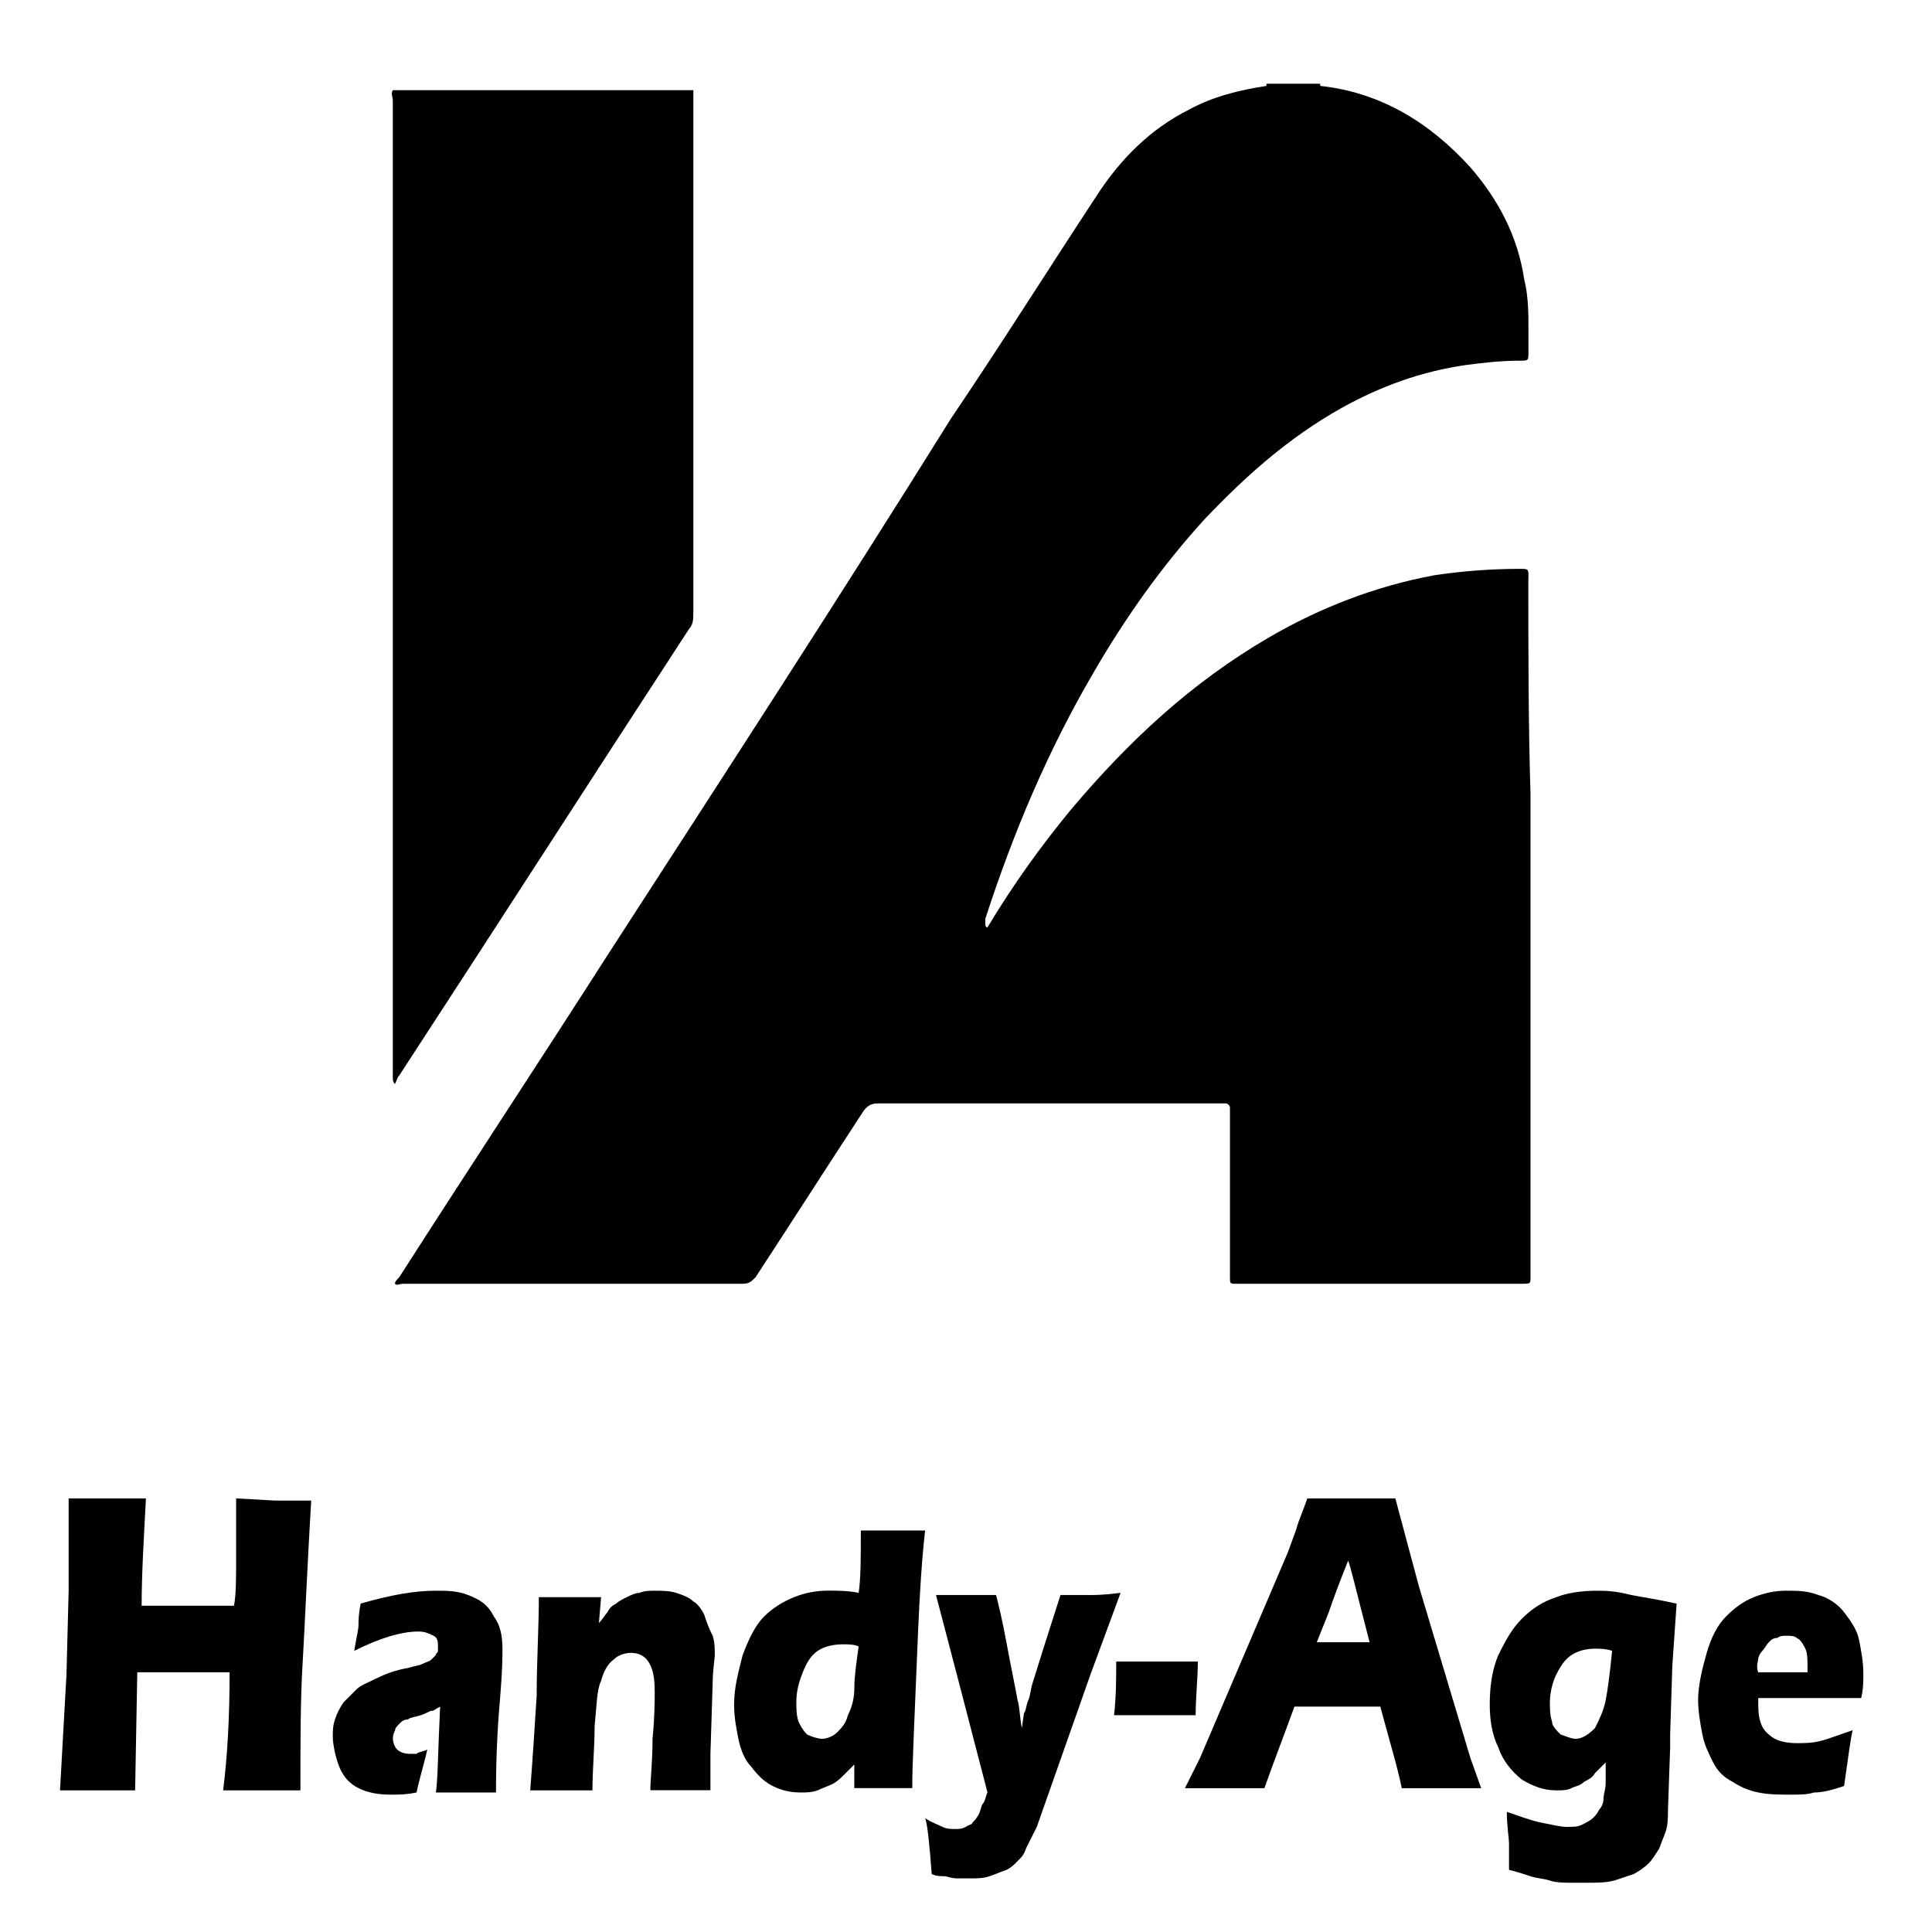
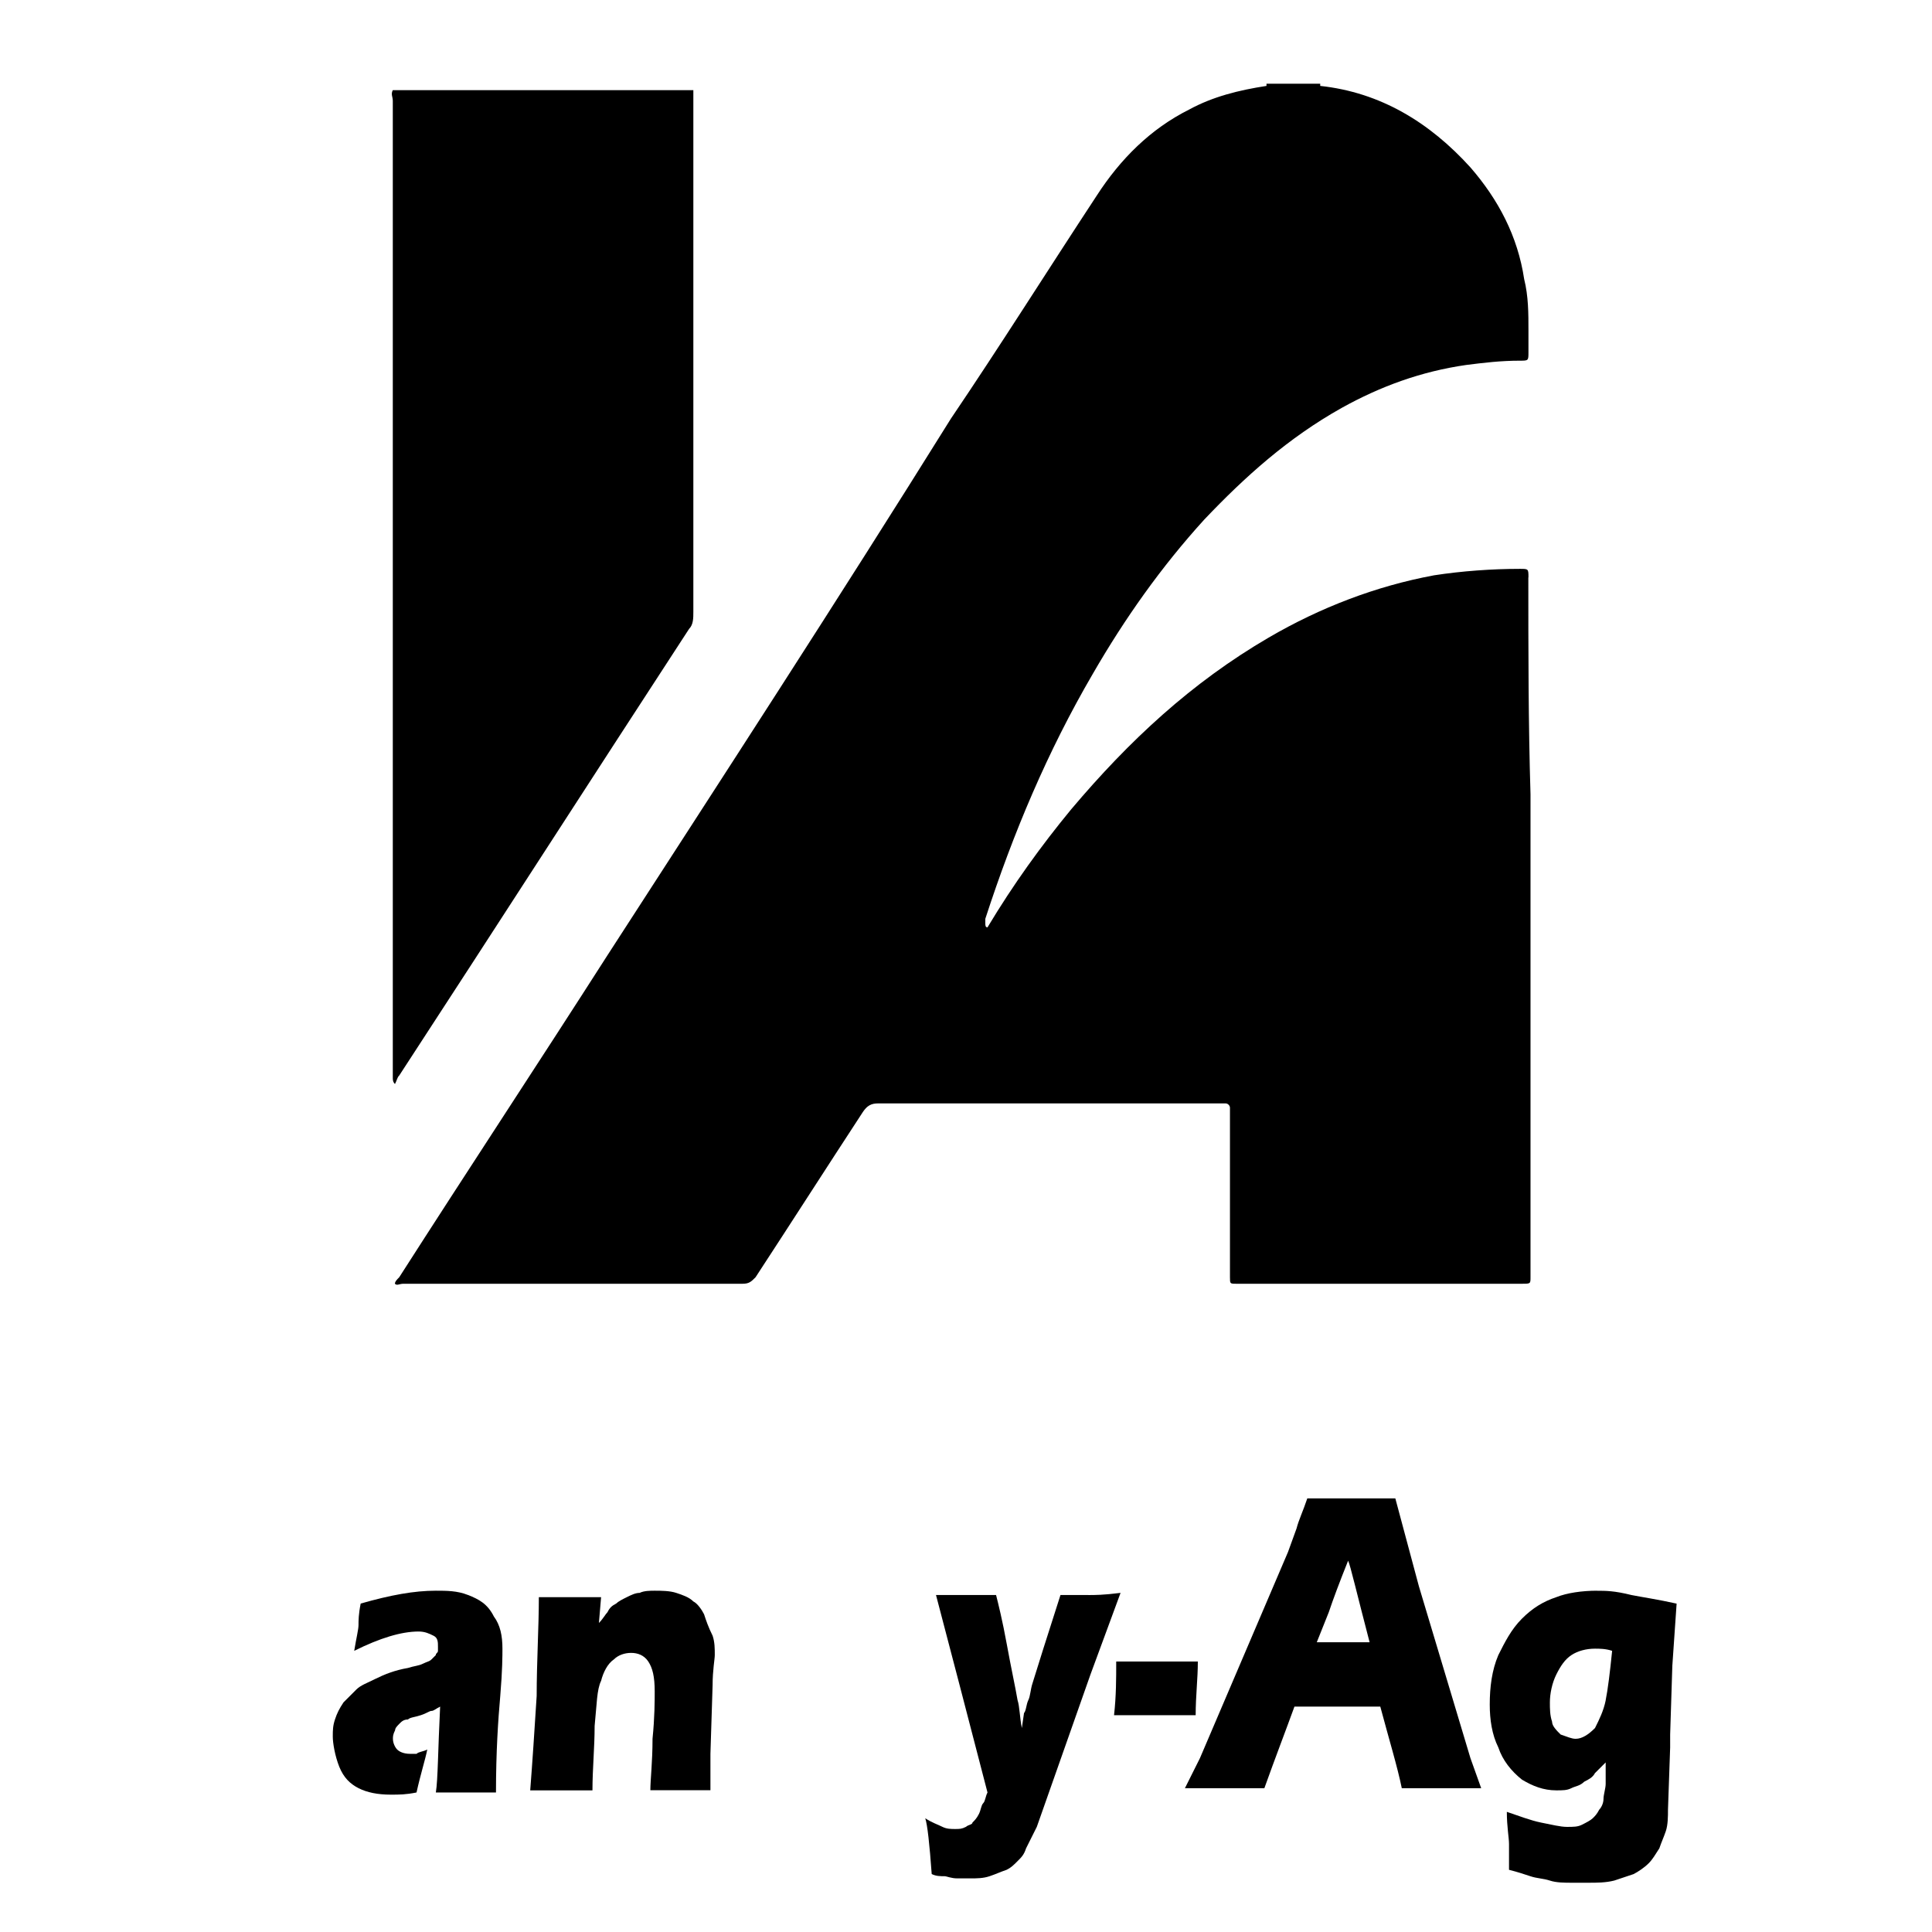
<svg xmlns="http://www.w3.org/2000/svg" version="1.1" width="32" height="32" viewBox="0 0 32 32">
  <title>logo_w</title>
-   <path d="M3.911 24.818c0 0.142 0 0.284 0 0.32 0 0.107 0 0.356 0 0.676s0 0.604-0.036 0.782h-1.529c0-0.533 0.036-1.102 0.071-1.778-0.284 0-0.498 0-0.604 0-0.142 0-0.356 0-0.676 0v0.356c0 0.178 0 0.356 0 0.533v0.64l-0.036 1.387-0.107 1.92c0.32 0 0.533 0 0.604 0h0.64l0.036-1.956h1.529c0 0.747-0.036 1.387-0.107 1.956 0.356 0 0.569 0 0.676 0h0.604c0-0.818 0-1.529 0.036-2.098 0.036-0.604 0.071-1.493 0.142-2.702-0.32 0-0.533 0-0.604 0l-0.64-0.036z" />
  <path d="M7.751 26.418c-0.178-0.071-0.356-0.071-0.533-0.071-0.356 0-0.747 0.071-1.244 0.213-0.036 0.178-0.036 0.284-0.036 0.356s-0.036 0.213-0.071 0.427c0.427-0.213 0.782-0.32 1.067-0.32 0.107 0 0.178 0.036 0.249 0.071s0.071 0.107 0.071 0.178c0 0.036 0 0.071 0 0.071 0 0.036-0.036 0.036-0.036 0.071-0.036 0.036-0.036 0.036-0.071 0.071s-0.071 0.036-0.142 0.071c-0.071 0.036-0.142 0.036-0.249 0.071-0.213 0.036-0.391 0.107-0.533 0.178s-0.249 0.107-0.32 0.178c-0.071 0.071-0.142 0.142-0.213 0.213-0.071 0.107-0.107 0.178-0.142 0.284s-0.036 0.178-0.036 0.284 0.036 0.32 0.107 0.498c0.071 0.178 0.178 0.284 0.32 0.356s0.32 0.107 0.533 0.107c0.142 0 0.249 0 0.427-0.036 0.071-0.32 0.142-0.533 0.178-0.711-0.071 0.036-0.142 0.036-0.178 0.071-0.036 0-0.071 0-0.107 0-0.107 0-0.178-0.036-0.213-0.071s-0.071-0.107-0.071-0.178c0-0.036 0-0.071 0.036-0.142 0-0.036 0.036-0.071 0.071-0.107s0.071-0.071 0.142-0.071c0.036-0.036 0.107-0.036 0.213-0.071s0.142-0.071 0.178-0.071c0.036 0 0.071-0.036 0.142-0.071-0.036 0.711-0.036 1.209-0.071 1.422 0.178 0 0.356 0 0.498 0 0.178 0 0.32 0 0.498 0 0-0.676 0.036-1.209 0.071-1.6 0.036-0.427 0.036-0.676 0.036-0.782 0-0.213-0.036-0.391-0.142-0.533-0.107-0.213-0.249-0.284-0.427-0.356z" />
  <path d="M11.662 26.738c-0.036-0.071-0.107-0.178-0.178-0.213-0.071-0.071-0.178-0.107-0.284-0.142s-0.249-0.036-0.356-0.036c-0.071 0-0.178 0-0.249 0.036-0.071 0-0.142 0.036-0.213 0.071s-0.142 0.071-0.178 0.107c-0.071 0.036-0.107 0.071-0.142 0.142-0.036 0.036-0.071 0.107-0.142 0.178l0.036-0.427c-0.142 0-0.32 0-0.498 0-0.142 0-0.32 0-0.533 0 0 0.498-0.036 1.067-0.036 1.636-0.036 0.569-0.071 1.102-0.107 1.564 0.213 0 0.391 0 0.533 0s0.32 0 0.498 0c0-0.356 0.036-0.711 0.036-1.067 0.036-0.356 0.036-0.604 0.107-0.747 0.036-0.142 0.107-0.284 0.213-0.356 0.071-0.071 0.178-0.107 0.284-0.107s0.213 0.036 0.284 0.142c0.071 0.107 0.107 0.249 0.107 0.498 0 0.142 0 0.427-0.036 0.782 0 0.391-0.036 0.676-0.036 0.853 0.178 0 0.356 0 0.533 0 0.142 0 0.32 0 0.462 0 0-0.178 0-0.391 0-0.604l0.036-1.138c0-0.249 0.036-0.427 0.036-0.498 0-0.107 0-0.213-0.036-0.32-0.071-0.142-0.107-0.249-0.142-0.356z" />
-   <path d="M14.258 25.351c0 0.462 0 0.782-0.036 1.031-0.178-0.036-0.356-0.036-0.498-0.036-0.213 0-0.391 0.036-0.569 0.107s-0.356 0.178-0.498 0.32c-0.142 0.142-0.249 0.356-0.356 0.64-0.071 0.284-0.142 0.533-0.142 0.818 0 0.213 0.036 0.391 0.071 0.569s0.107 0.356 0.213 0.462c0.107 0.142 0.213 0.249 0.356 0.32s0.284 0.107 0.462 0.107c0.107 0 0.178 0 0.284-0.036 0.071-0.036 0.178-0.071 0.249-0.107s0.142-0.107 0.178-0.142c0.036-0.036 0.107-0.107 0.178-0.178v0.391c0.178 0 0.356 0 0.498 0 0.107 0 0.284 0 0.462 0 0-0.427 0.036-1.102 0.071-1.991s0.071-1.671 0.142-2.276c-0.178 0-0.356 0-0.498 0-0.213 0-0.356 0-0.569 0zM14.151 27.947c0 0.178-0.036 0.32-0.107 0.462-0.036 0.142-0.107 0.213-0.178 0.284s-0.178 0.107-0.249 0.107c-0.071 0-0.178-0.036-0.249-0.071-0.071-0.071-0.107-0.142-0.142-0.213-0.036-0.107-0.036-0.213-0.036-0.32 0-0.178 0.036-0.32 0.107-0.498s0.142-0.284 0.249-0.356c0.107-0.071 0.249-0.107 0.427-0.107 0.071 0 0.178 0 0.249 0.036-0.036 0.249-0.071 0.498-0.071 0.676z" />
  <path d="M18.027 26.418c-0.107 0-0.249 0-0.462 0l-0.284 0.889-0.178 0.569c-0.036 0.107-0.036 0.213-0.071 0.284s-0.036 0.178-0.071 0.213l-0.036 0.249c-0.036-0.178-0.036-0.356-0.071-0.462-0.036-0.213-0.107-0.533-0.178-0.924s-0.142-0.676-0.178-0.818c-0.213 0-0.356 0-0.462 0s-0.284 0-0.533 0l0.391 1.493 0.462 1.778c-0.036 0.071-0.036 0.142-0.071 0.178s-0.036 0.107-0.071 0.178c-0.036 0.071-0.071 0.107-0.107 0.142 0 0.036-0.071 0.036-0.107 0.071-0.071 0.036-0.107 0.036-0.178 0.036s-0.142 0-0.213-0.036c-0.071-0.036-0.178-0.071-0.284-0.142 0.036 0.107 0.071 0.427 0.107 0.924 0.071 0.036 0.142 0.036 0.213 0.036 0.036 0 0.107 0.036 0.213 0.036 0.071 0 0.142 0 0.213 0 0.107 0 0.213 0 0.32-0.036s0.178-0.071 0.284-0.107c0.071-0.036 0.107-0.071 0.178-0.142s0.107-0.107 0.142-0.213c0.036-0.071 0.107-0.213 0.178-0.356l0.889-2.524 0.498-1.351c-0.284 0.036-0.427 0.036-0.533 0.036z" />
  <path d="M19.84 27.52c-0.249 0-0.462 0-0.676 0s-0.427 0-0.676 0c0 0.284 0 0.569-0.036 0.889 0.249 0 0.462 0 0.676 0s0.427 0 0.676 0c0-0.32 0.036-0.604 0.036-0.889z" />
  <path d="M23.502 26.276l-0.391-1.458c-0.213 0-0.462 0-0.747 0-0.142 0-0.391 0-0.711 0-0.071 0.213-0.142 0.356-0.178 0.498l-0.142 0.391-1.458 3.413-0.249 0.498c0.32 0 0.533 0 0.676 0 0.071 0 0.284 0 0.64 0 0.178-0.498 0.356-0.96 0.498-1.351h1.422c0.142 0.533 0.284 0.996 0.356 1.351 0.32 0 0.533 0 0.711 0 0.071 0 0.249 0 0.604 0l-0.178-0.498-0.853-2.844zM21.796 27.236l0.213-0.533c0.071-0.213 0.178-0.498 0.32-0.853 0.036 0.071 0.142 0.533 0.356 1.351h-0.889z" />
  <path d="M26.453 26.347c-0.249 0-0.498 0.036-0.676 0.107-0.213 0.071-0.391 0.178-0.569 0.356s-0.284 0.391-0.391 0.604c-0.107 0.249-0.142 0.533-0.142 0.818 0 0.249 0.036 0.498 0.142 0.711 0.071 0.213 0.213 0.391 0.391 0.533 0.178 0.107 0.356 0.178 0.569 0.178 0.107 0 0.178 0 0.249-0.036s0.142-0.036 0.213-0.107c0.071-0.036 0.142-0.071 0.178-0.142 0.036-0.036 0.107-0.107 0.178-0.178 0 0.142 0 0.284 0 0.356s-0.036 0.178-0.036 0.249c0 0.071-0.036 0.142-0.071 0.178-0.036 0.071-0.071 0.107-0.107 0.142s-0.107 0.071-0.178 0.107c-0.071 0.036-0.142 0.036-0.249 0.036s-0.249-0.036-0.427-0.071c-0.178-0.036-0.356-0.107-0.569-0.178 0 0.249 0.036 0.427 0.036 0.533v0.427c0.142 0.036 0.249 0.071 0.356 0.107s0.213 0.036 0.32 0.071c0.107 0.036 0.249 0.036 0.356 0.036s0.213 0 0.284 0c0.142 0 0.284 0 0.427-0.036 0.107-0.036 0.213-0.071 0.32-0.107 0.071-0.036 0.178-0.107 0.249-0.178s0.107-0.142 0.178-0.249c0.036-0.107 0.071-0.178 0.107-0.284s0.036-0.249 0.036-0.356l0.036-1.031c0-0.036 0-0.107 0-0.213l0.036-1.138 0.071-1.031c-0.32-0.071-0.569-0.107-0.747-0.142-0.284-0.071-0.427-0.071-0.569-0.071zM26.596 28.16c-0.036 0.178-0.107 0.32-0.178 0.462-0.107 0.107-0.213 0.178-0.32 0.178-0.071 0-0.142-0.036-0.249-0.071-0.071-0.071-0.142-0.142-0.142-0.213-0.036-0.107-0.036-0.213-0.036-0.32 0-0.142 0.036-0.32 0.107-0.462s0.142-0.249 0.249-0.32c0.107-0.071 0.249-0.107 0.391-0.107 0.071 0 0.178 0 0.284 0.036-0.036 0.356-0.071 0.64-0.107 0.818z" />
-   <path d="M30.827 28.124c0.036-0.142 0.036-0.284 0.036-0.391 0-0.213-0.036-0.391-0.071-0.569s-0.142-0.32-0.249-0.462c-0.107-0.142-0.284-0.249-0.427-0.284-0.178-0.071-0.356-0.071-0.533-0.071s-0.356 0.036-0.533 0.107c-0.178 0.071-0.32 0.178-0.462 0.32s-0.249 0.356-0.32 0.604c-0.071 0.249-0.142 0.533-0.142 0.782 0 0.178 0.036 0.391 0.071 0.569s0.107 0.32 0.178 0.462c0.071 0.142 0.178 0.249 0.32 0.32 0.107 0.071 0.249 0.142 0.427 0.178s0.356 0.036 0.533 0.036c0.142 0 0.284 0 0.391-0.036 0.142 0 0.284-0.036 0.498-0.107 0.071-0.498 0.107-0.782 0.142-0.924-0.213 0.071-0.391 0.142-0.533 0.178s-0.284 0.036-0.391 0.036c-0.178 0-0.356-0.036-0.462-0.142-0.142-0.107-0.178-0.284-0.178-0.498 0-0.036 0-0.071 0-0.107h1.707zM29.12 27.484c0-0.036 0.036-0.107 0.071-0.142s0.071-0.107 0.107-0.142c0.036-0.036 0.071-0.071 0.142-0.071 0.036-0.036 0.107-0.036 0.142-0.036 0.071 0 0.142 0 0.178 0.036 0.071 0.036 0.107 0.107 0.142 0.178s0.036 0.178 0.036 0.284c0 0.036 0 0.071 0 0.107h-0.818c-0.036-0.107 0-0.178 0-0.213z" />
  <path d="M25.316 9.564c0-0.142 0-0.142-0.142-0.142-0.462 0-0.96 0.036-1.422 0.107-0.96 0.178-1.884 0.533-2.738 1.031-1.28 0.747-2.311 1.707-3.271 2.844-0.498 0.604-0.96 1.244-1.387 1.956-0.036 0-0.036-0.036-0.036-0.071s0-0.036 0-0.071c0.462-1.422 1.031-2.773 1.778-4.053 0.533-0.924 1.138-1.778 1.849-2.56 0.676-0.711 1.387-1.351 2.276-1.849 0.64-0.356 1.316-0.604 2.062-0.711 0.284-0.036 0.569-0.071 0.889-0.071 0.142 0 0.142 0 0.142-0.142 0-0.107 0-0.249 0-0.356 0-0.284 0-0.569-0.071-0.853-0.107-0.711-0.427-1.316-0.889-1.849-0.676-0.747-1.493-1.244-2.489-1.351 0 0 0 0 0-0.036-0.036 0-0.071 0-0.107 0s-0.107 0-0.142 0-0.249 0-0.356 0c-0.036 0-0.071 0-0.107 0s-0.036 0-0.071 0-0.071 0-0.107 0c0 0 0 0 0 0.036-0.462 0.071-0.889 0.178-1.28 0.391-0.64 0.32-1.138 0.818-1.529 1.422-0.818 1.244-1.6 2.489-2.418 3.698-1.884 3.022-3.804 5.973-5.689 8.889-1.138 1.778-2.311 3.556-3.449 5.333-0.036 0.036-0.071 0.071-0.071 0.107 0.036 0.036 0.071 0 0.142 0 1.884 0 3.733 0 5.618 0 0.107 0 0.142-0.036 0.213-0.107 0.604-0.924 1.173-1.813 1.778-2.738 0.071-0.107 0.142-0.142 0.249-0.142 1.884 0 3.769 0 5.653 0 0.036 0 0.071 0 0.107 0s0.071 0.036 0.071 0.071c0 0.036 0 0.071 0 0.107 0 0.427 0 0.853 0 1.28 0 0.462 0 0.96 0 1.422 0 0.107 0 0.107 0.107 0.107 0.036 0 0.036 0 0.071 0 0.604 0 1.244 0 1.849 0 0.924 0 1.884 0 2.809 0 0.142 0 0.142 0 0.142-0.107 0-0.036 0-0.036 0-0.071 0-1.458 0-2.916 0-4.373 0-1.173 0-2.382 0-3.556-0.036-1.173-0.036-2.382-0.036-3.591z" />
  <path d="M6.613 17.813c1.6-2.453 3.2-4.942 4.8-7.396 0.071-0.071 0.071-0.178 0.071-0.284 0-2.809 0-5.653 0-8.462 0-0.071 0-0.107 0-0.178-1.671 0-3.307 0-4.978 0-0.036 0.071 0 0.107 0 0.178 0 5.298 0 10.596 0 15.893 0 0.107 0 0.178 0 0.284 0 0.036 0 0.071 0.036 0.107 0.036-0.071 0.036-0.107 0.071-0.142z" />
</svg>